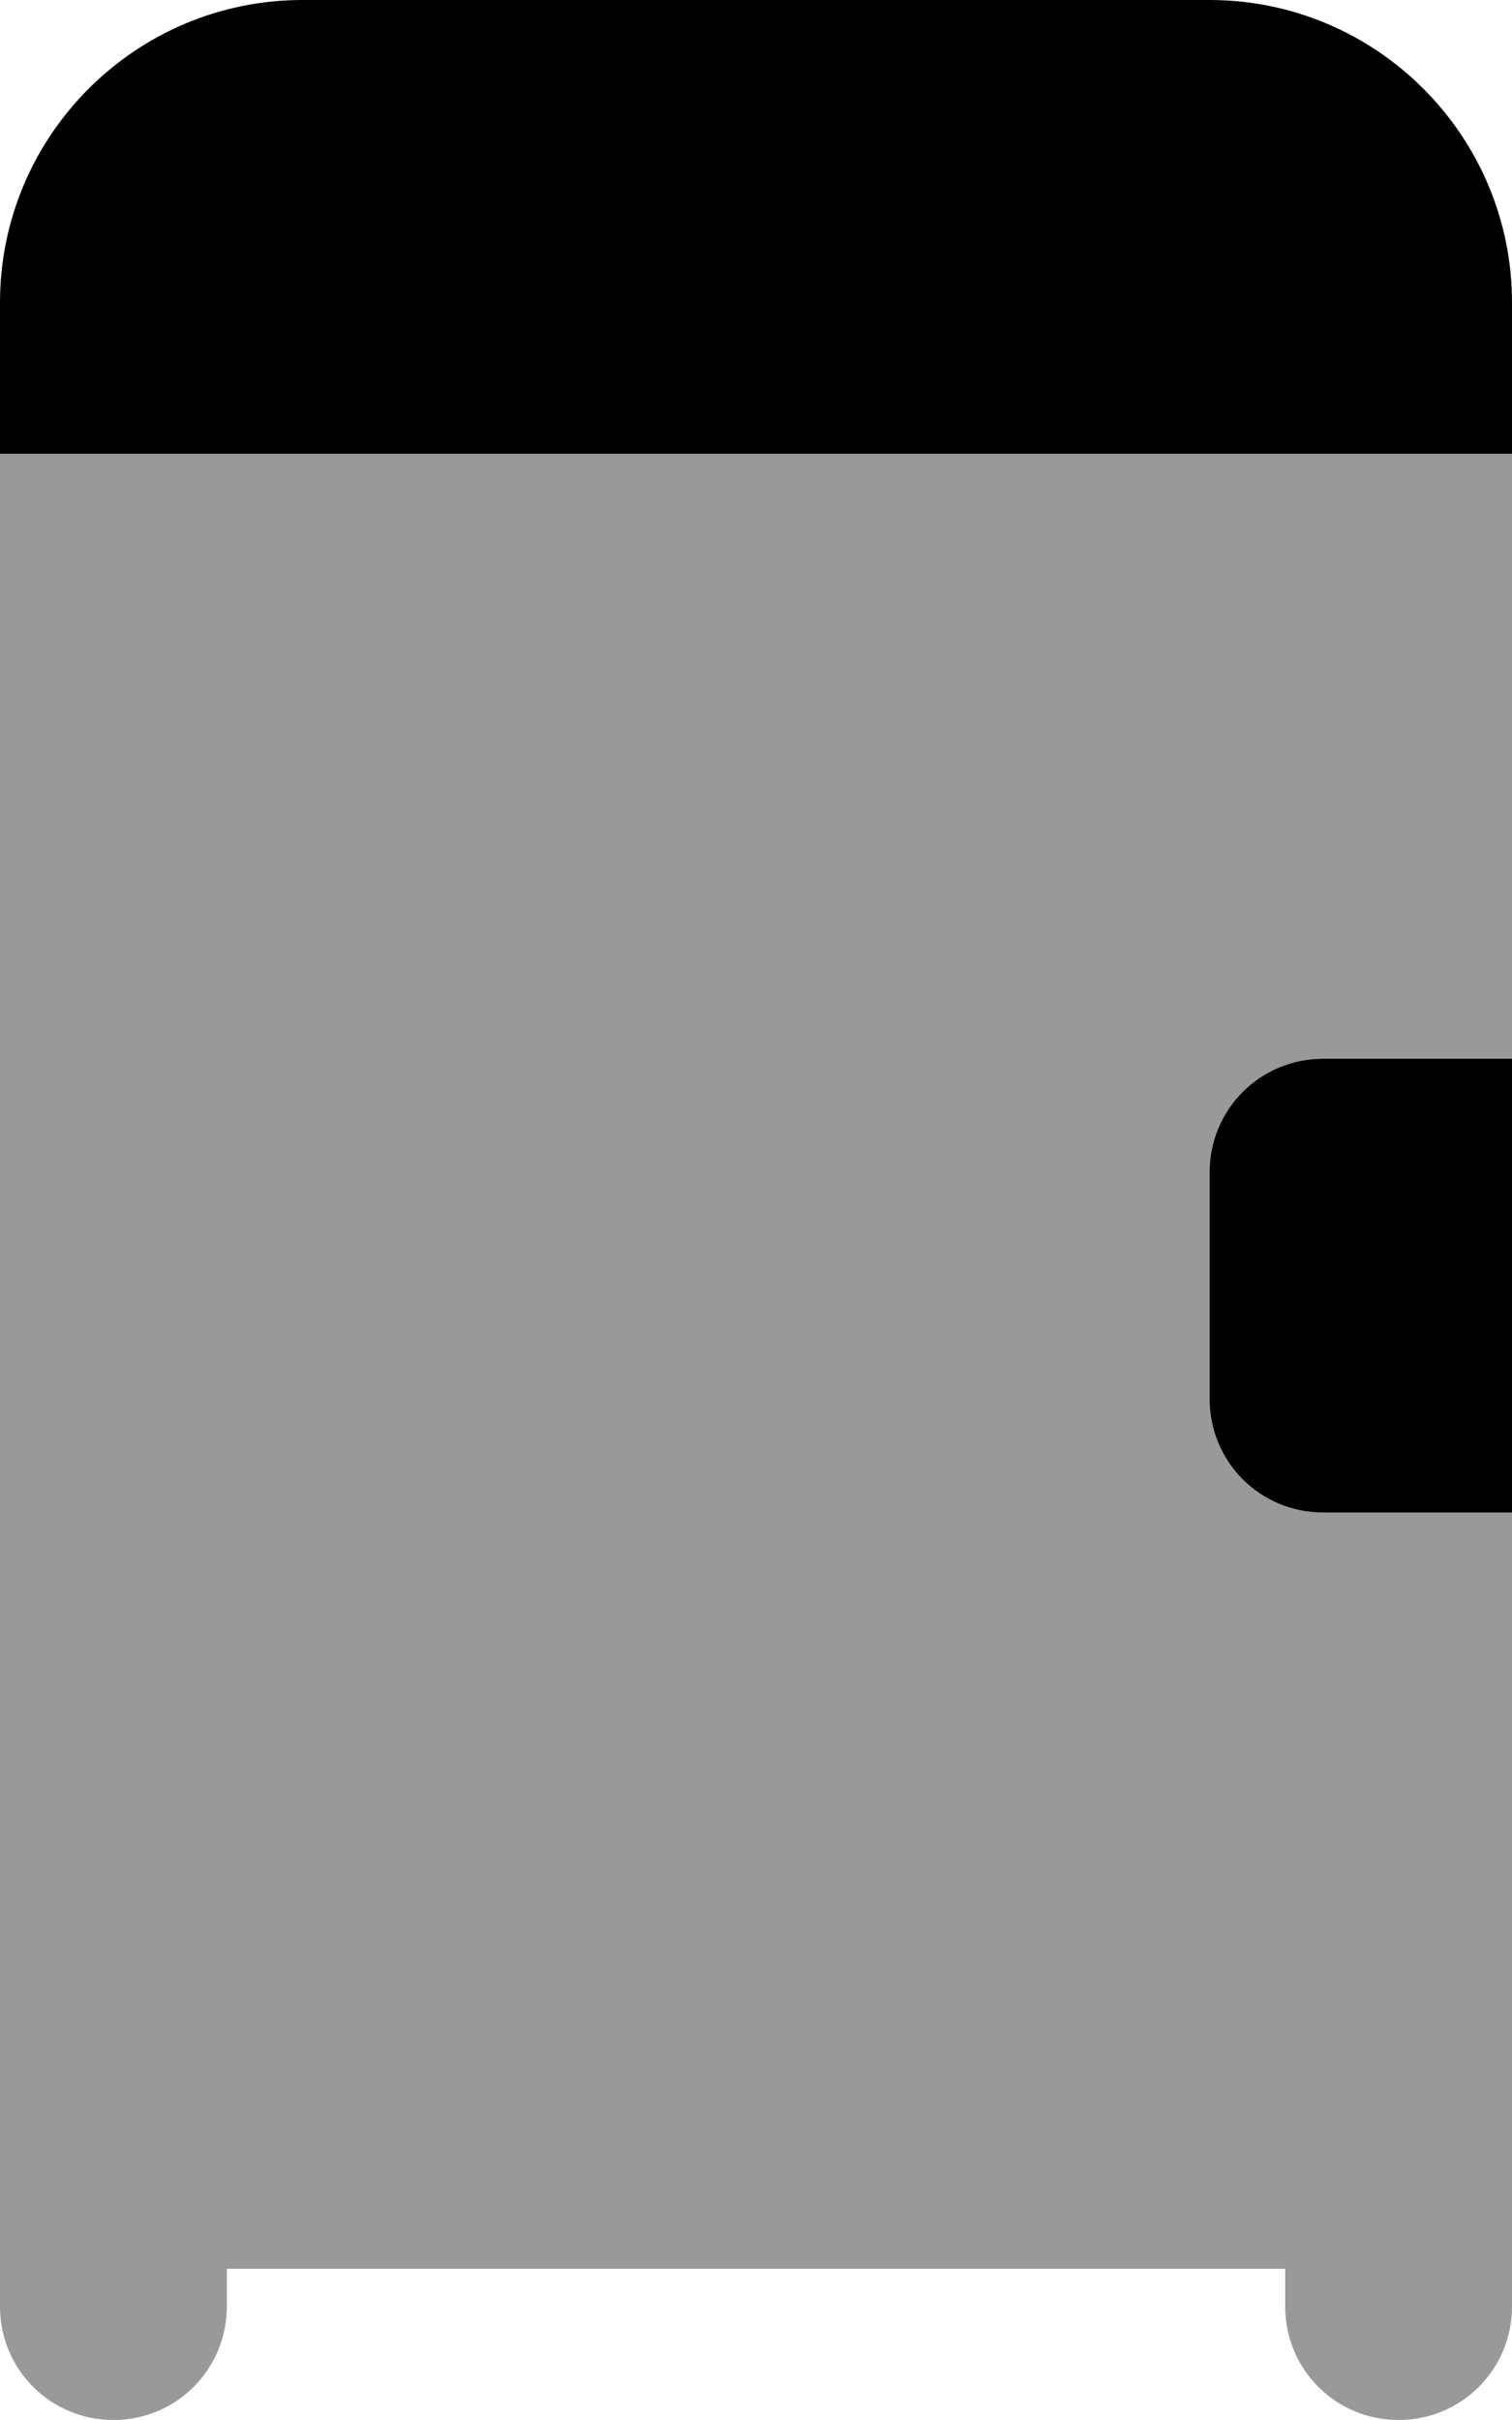
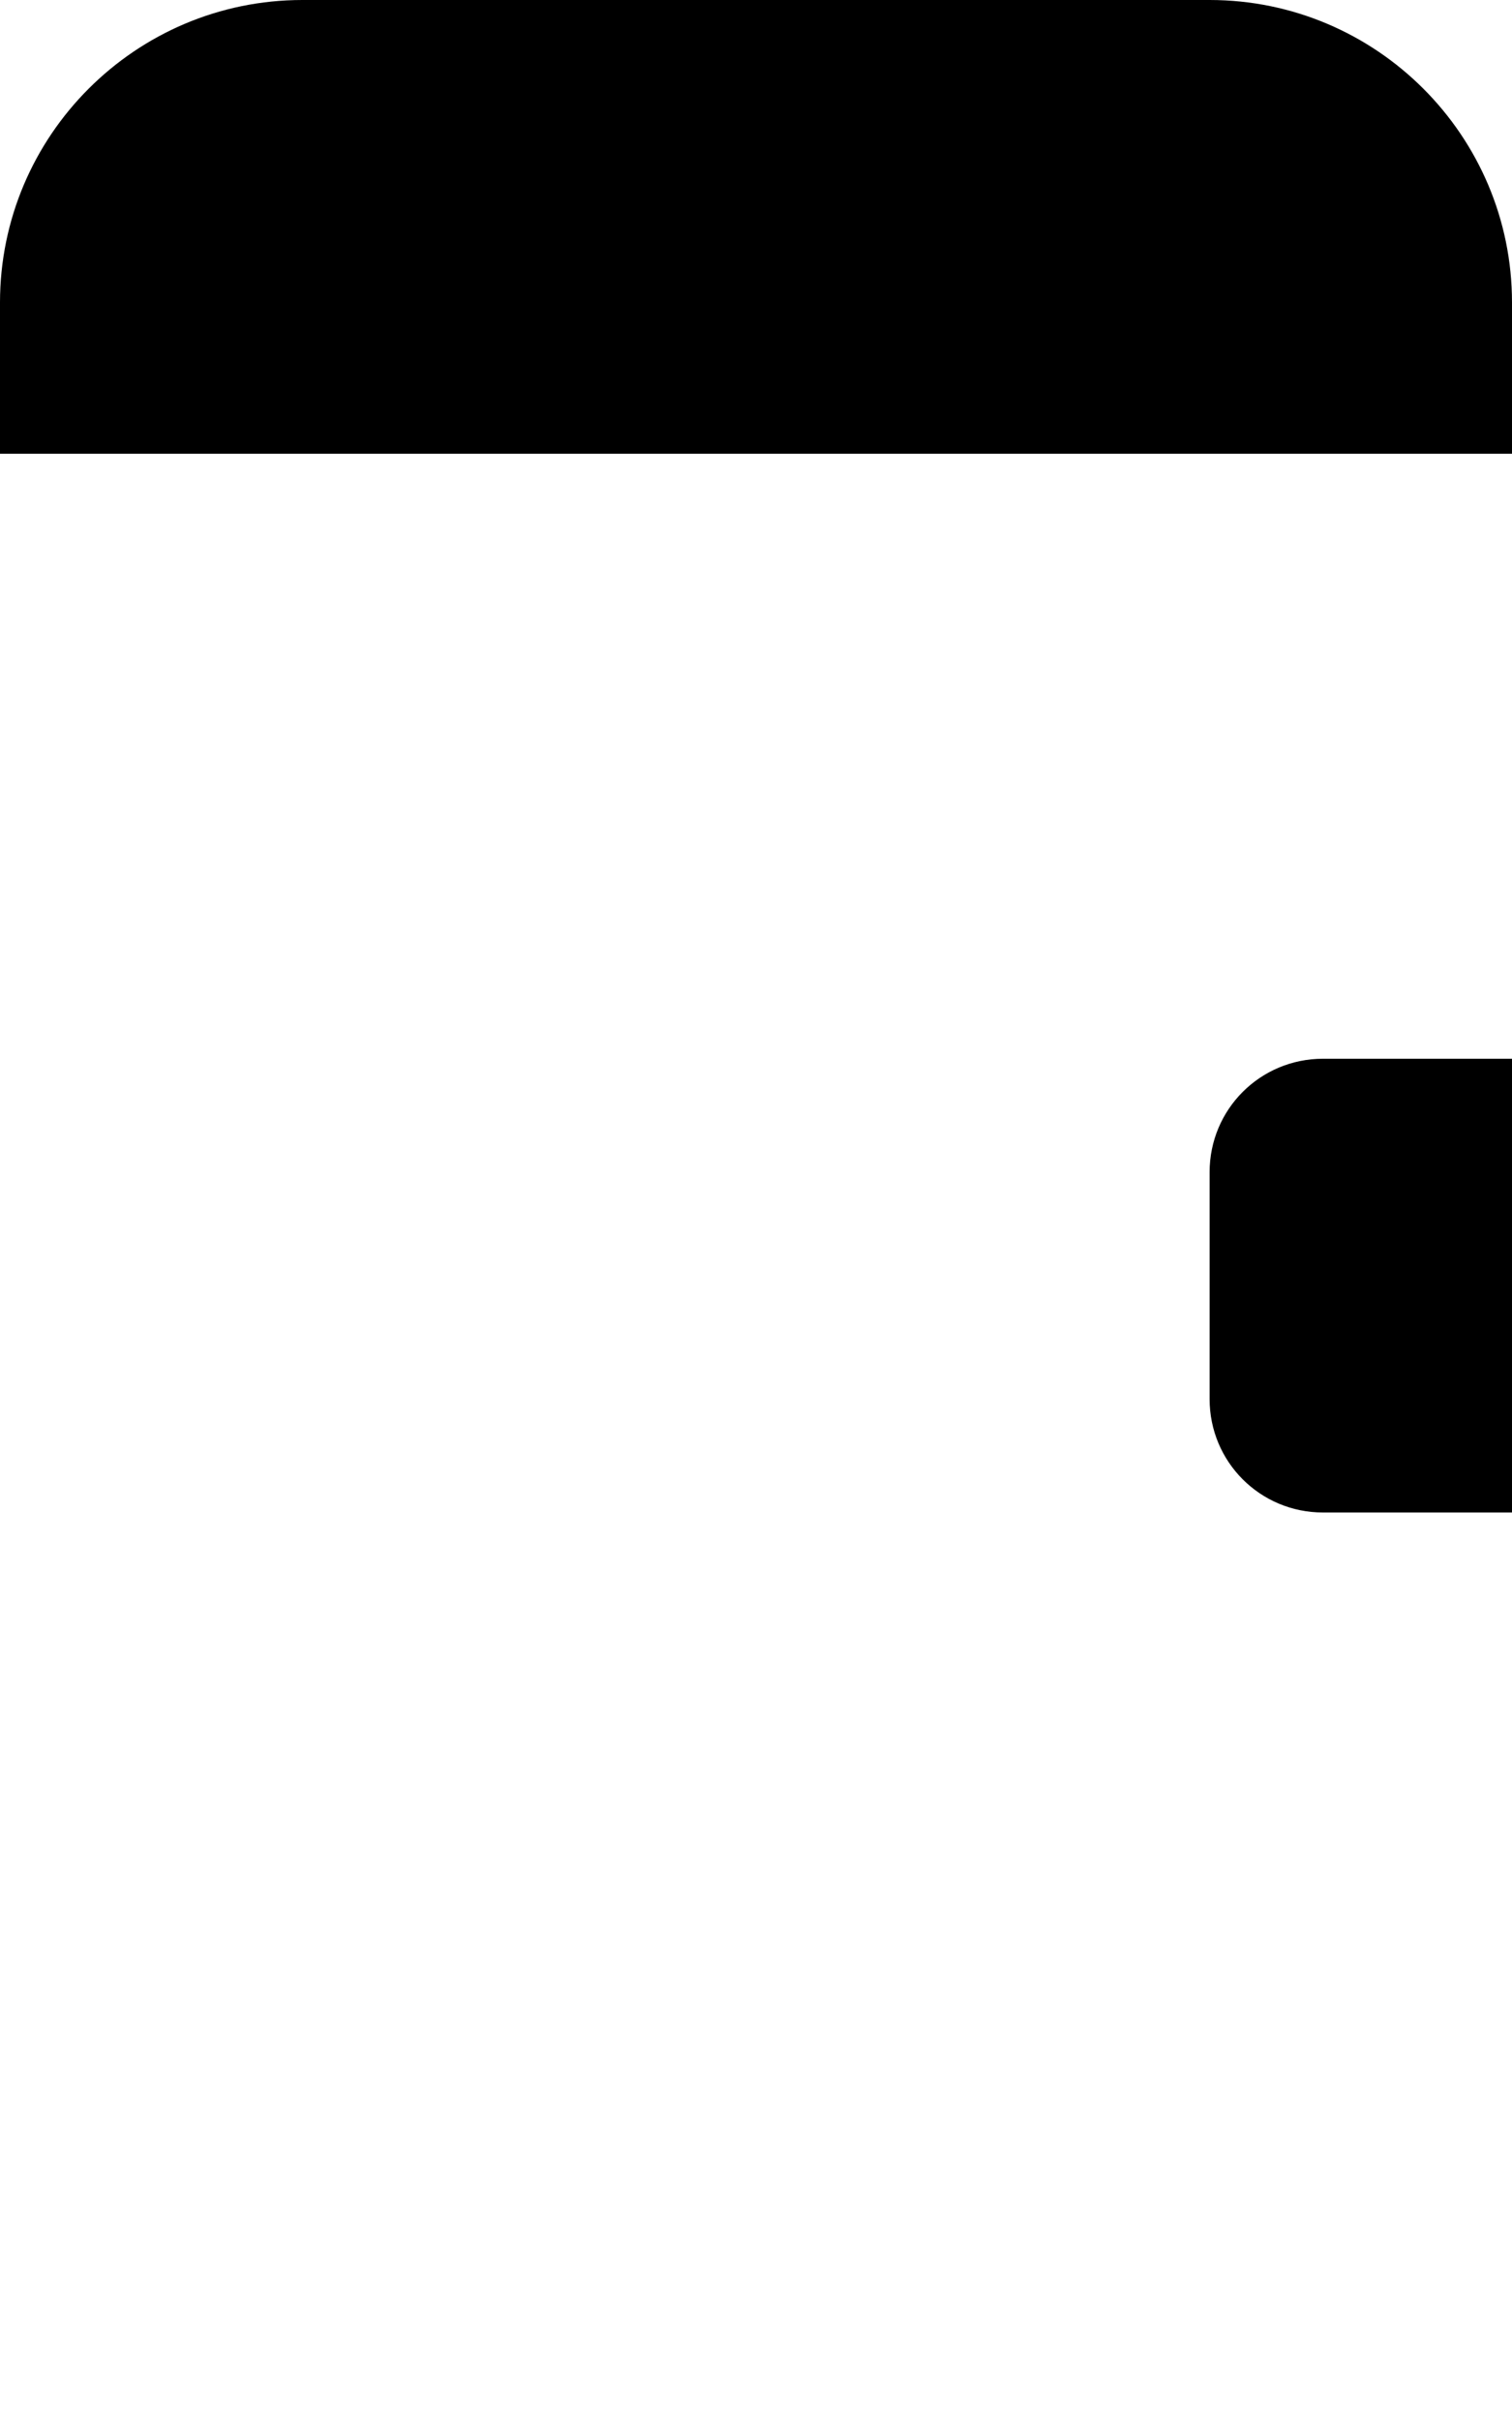
<svg xmlns="http://www.w3.org/2000/svg" viewBox="0 0 320 512">
-   <path style="fill:currentColor;opacity:.4" d="M0 96L0 488c0 13.3 10.7 24 24 24s24-10.7 24-24l0-8 224 0 0 8c0 13.3 10.7 24 24 24s24-10.7 24-24l0-168-40 0c-13.3 0-24-10.7-24-24l0-48c0-13.3 10.7-24 24-24l40 0 0-128-320 0z" />
  <path style="fill:currentColor;opacity:1" d="M64 0C28.7 0 0 28.7 0 64l0 32 320 0 0-32c0-35.3-28.7-64-64-64L64 0zM280 224c-13.3 0-24 10.7-24 24l0 48c0 13.3 10.7 24 24 24l40 0 0-96-40 0z" />
</svg>